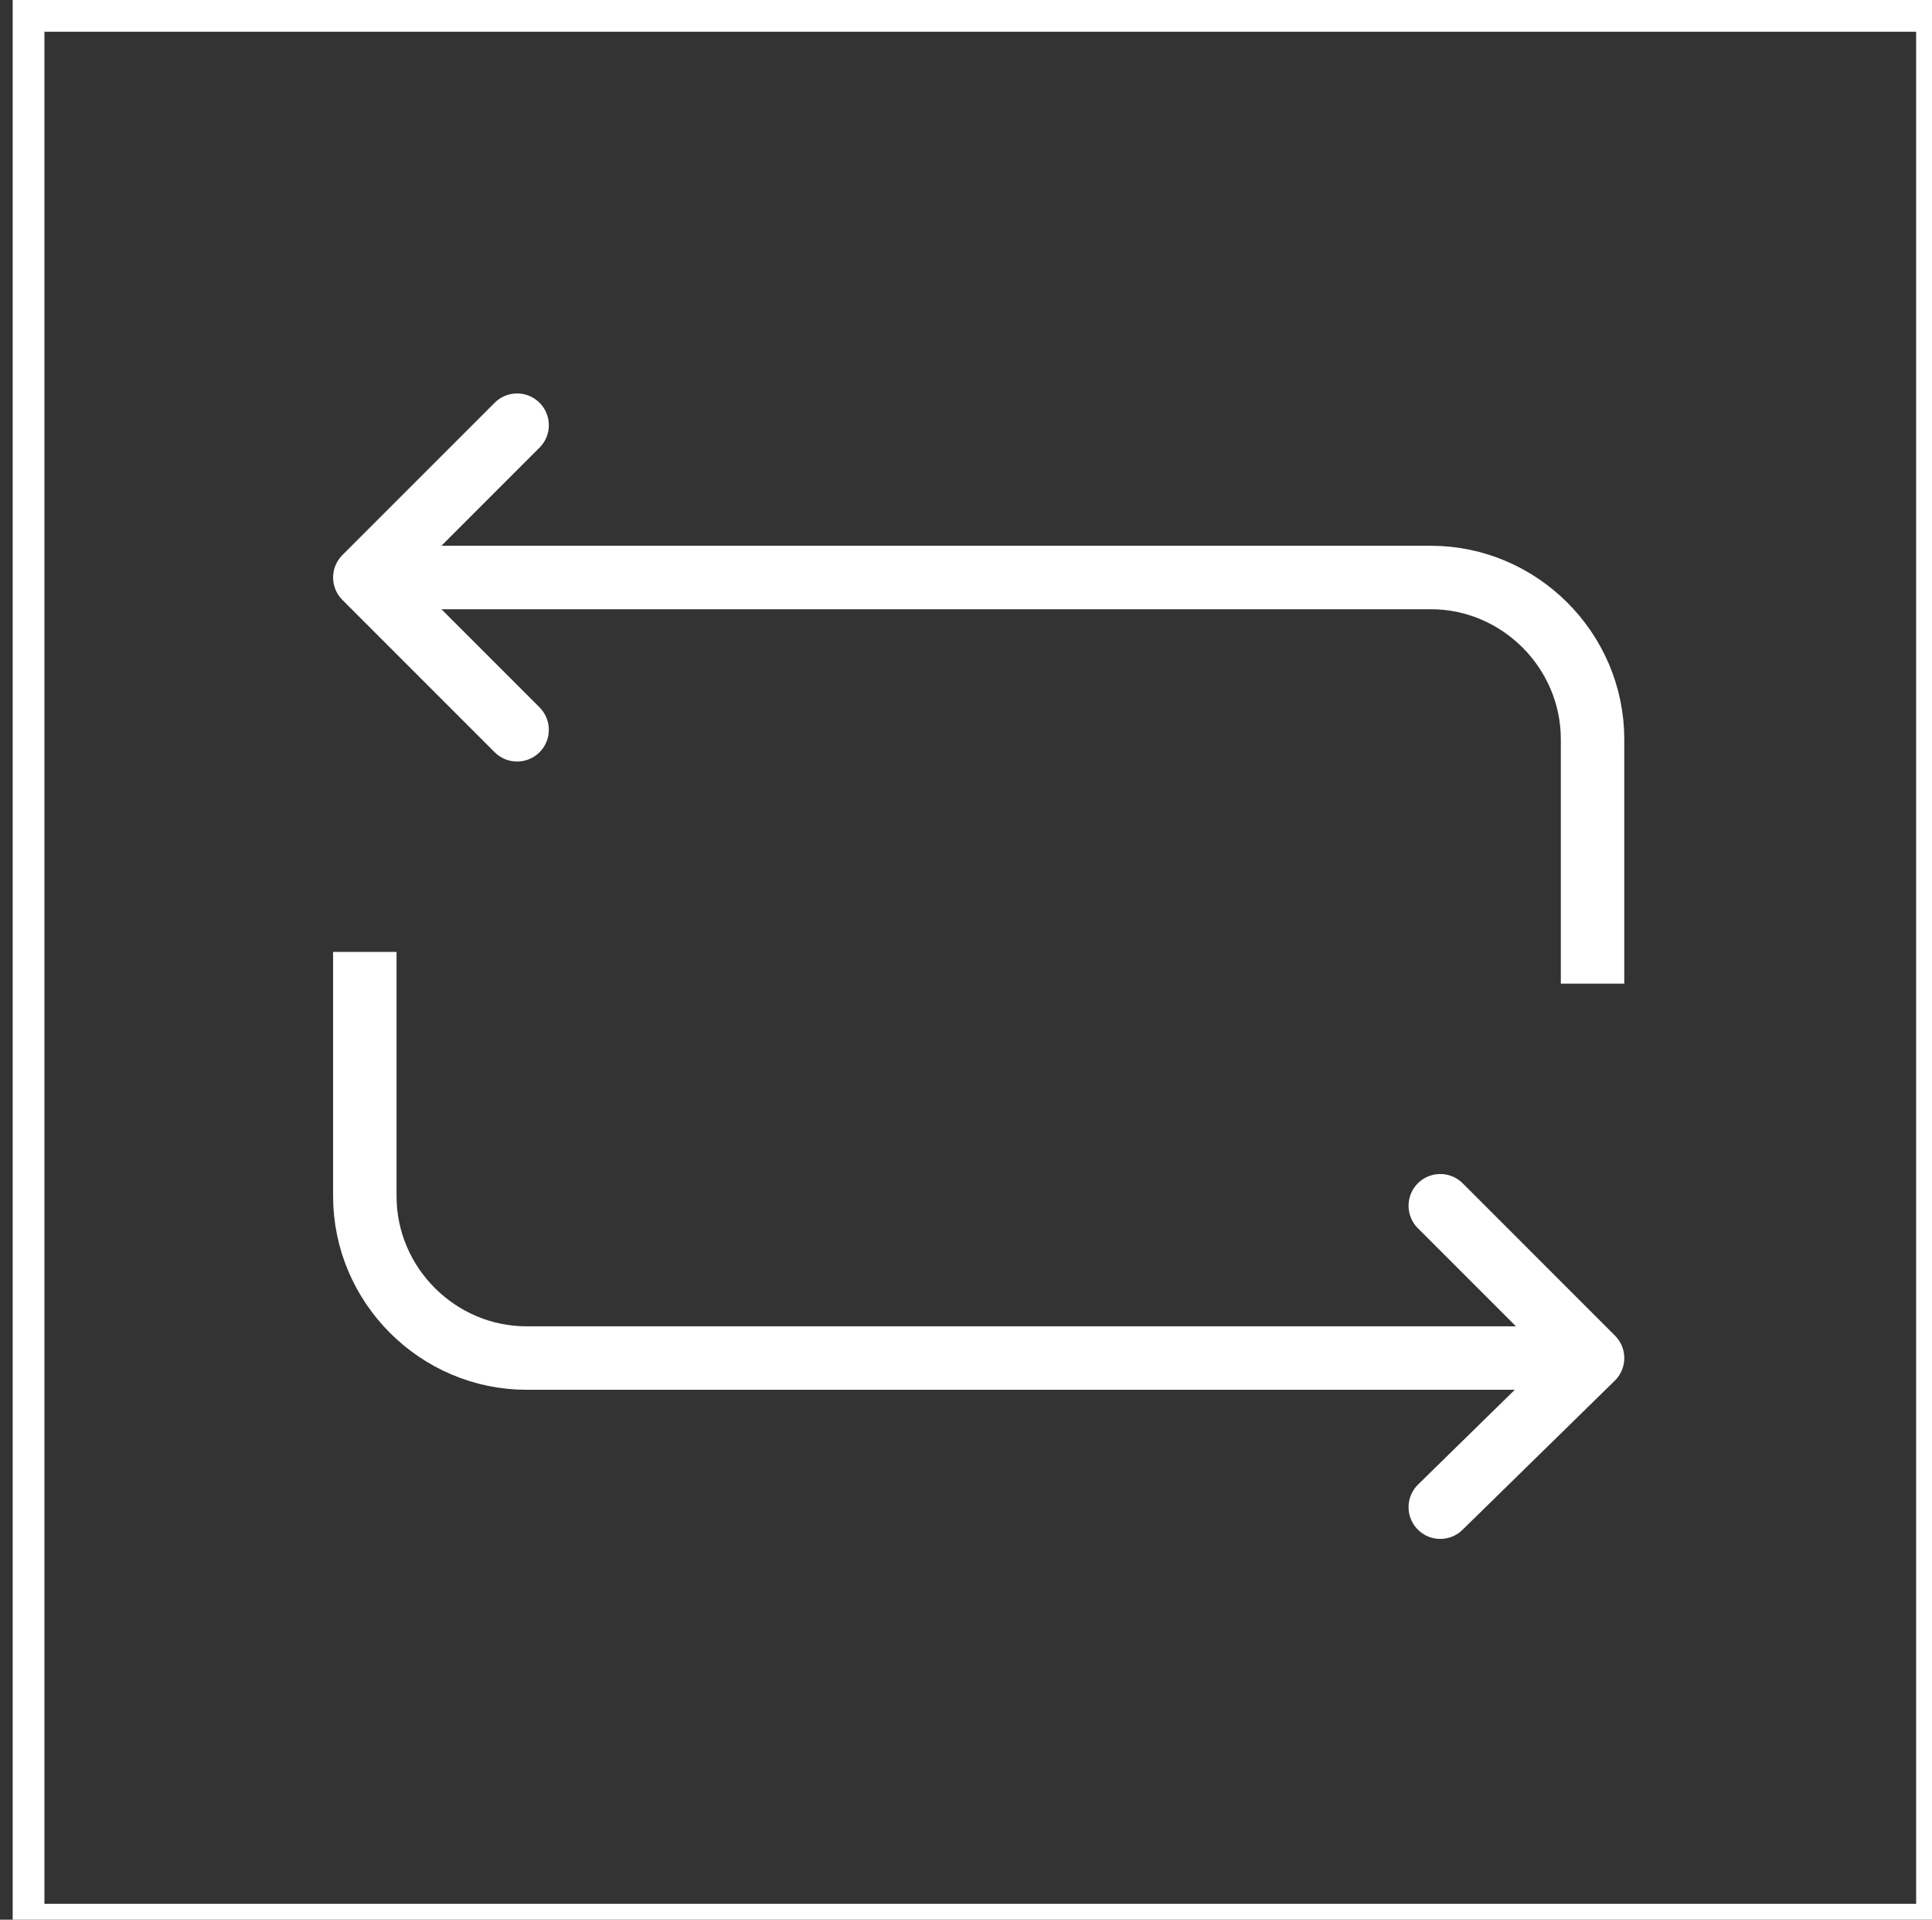
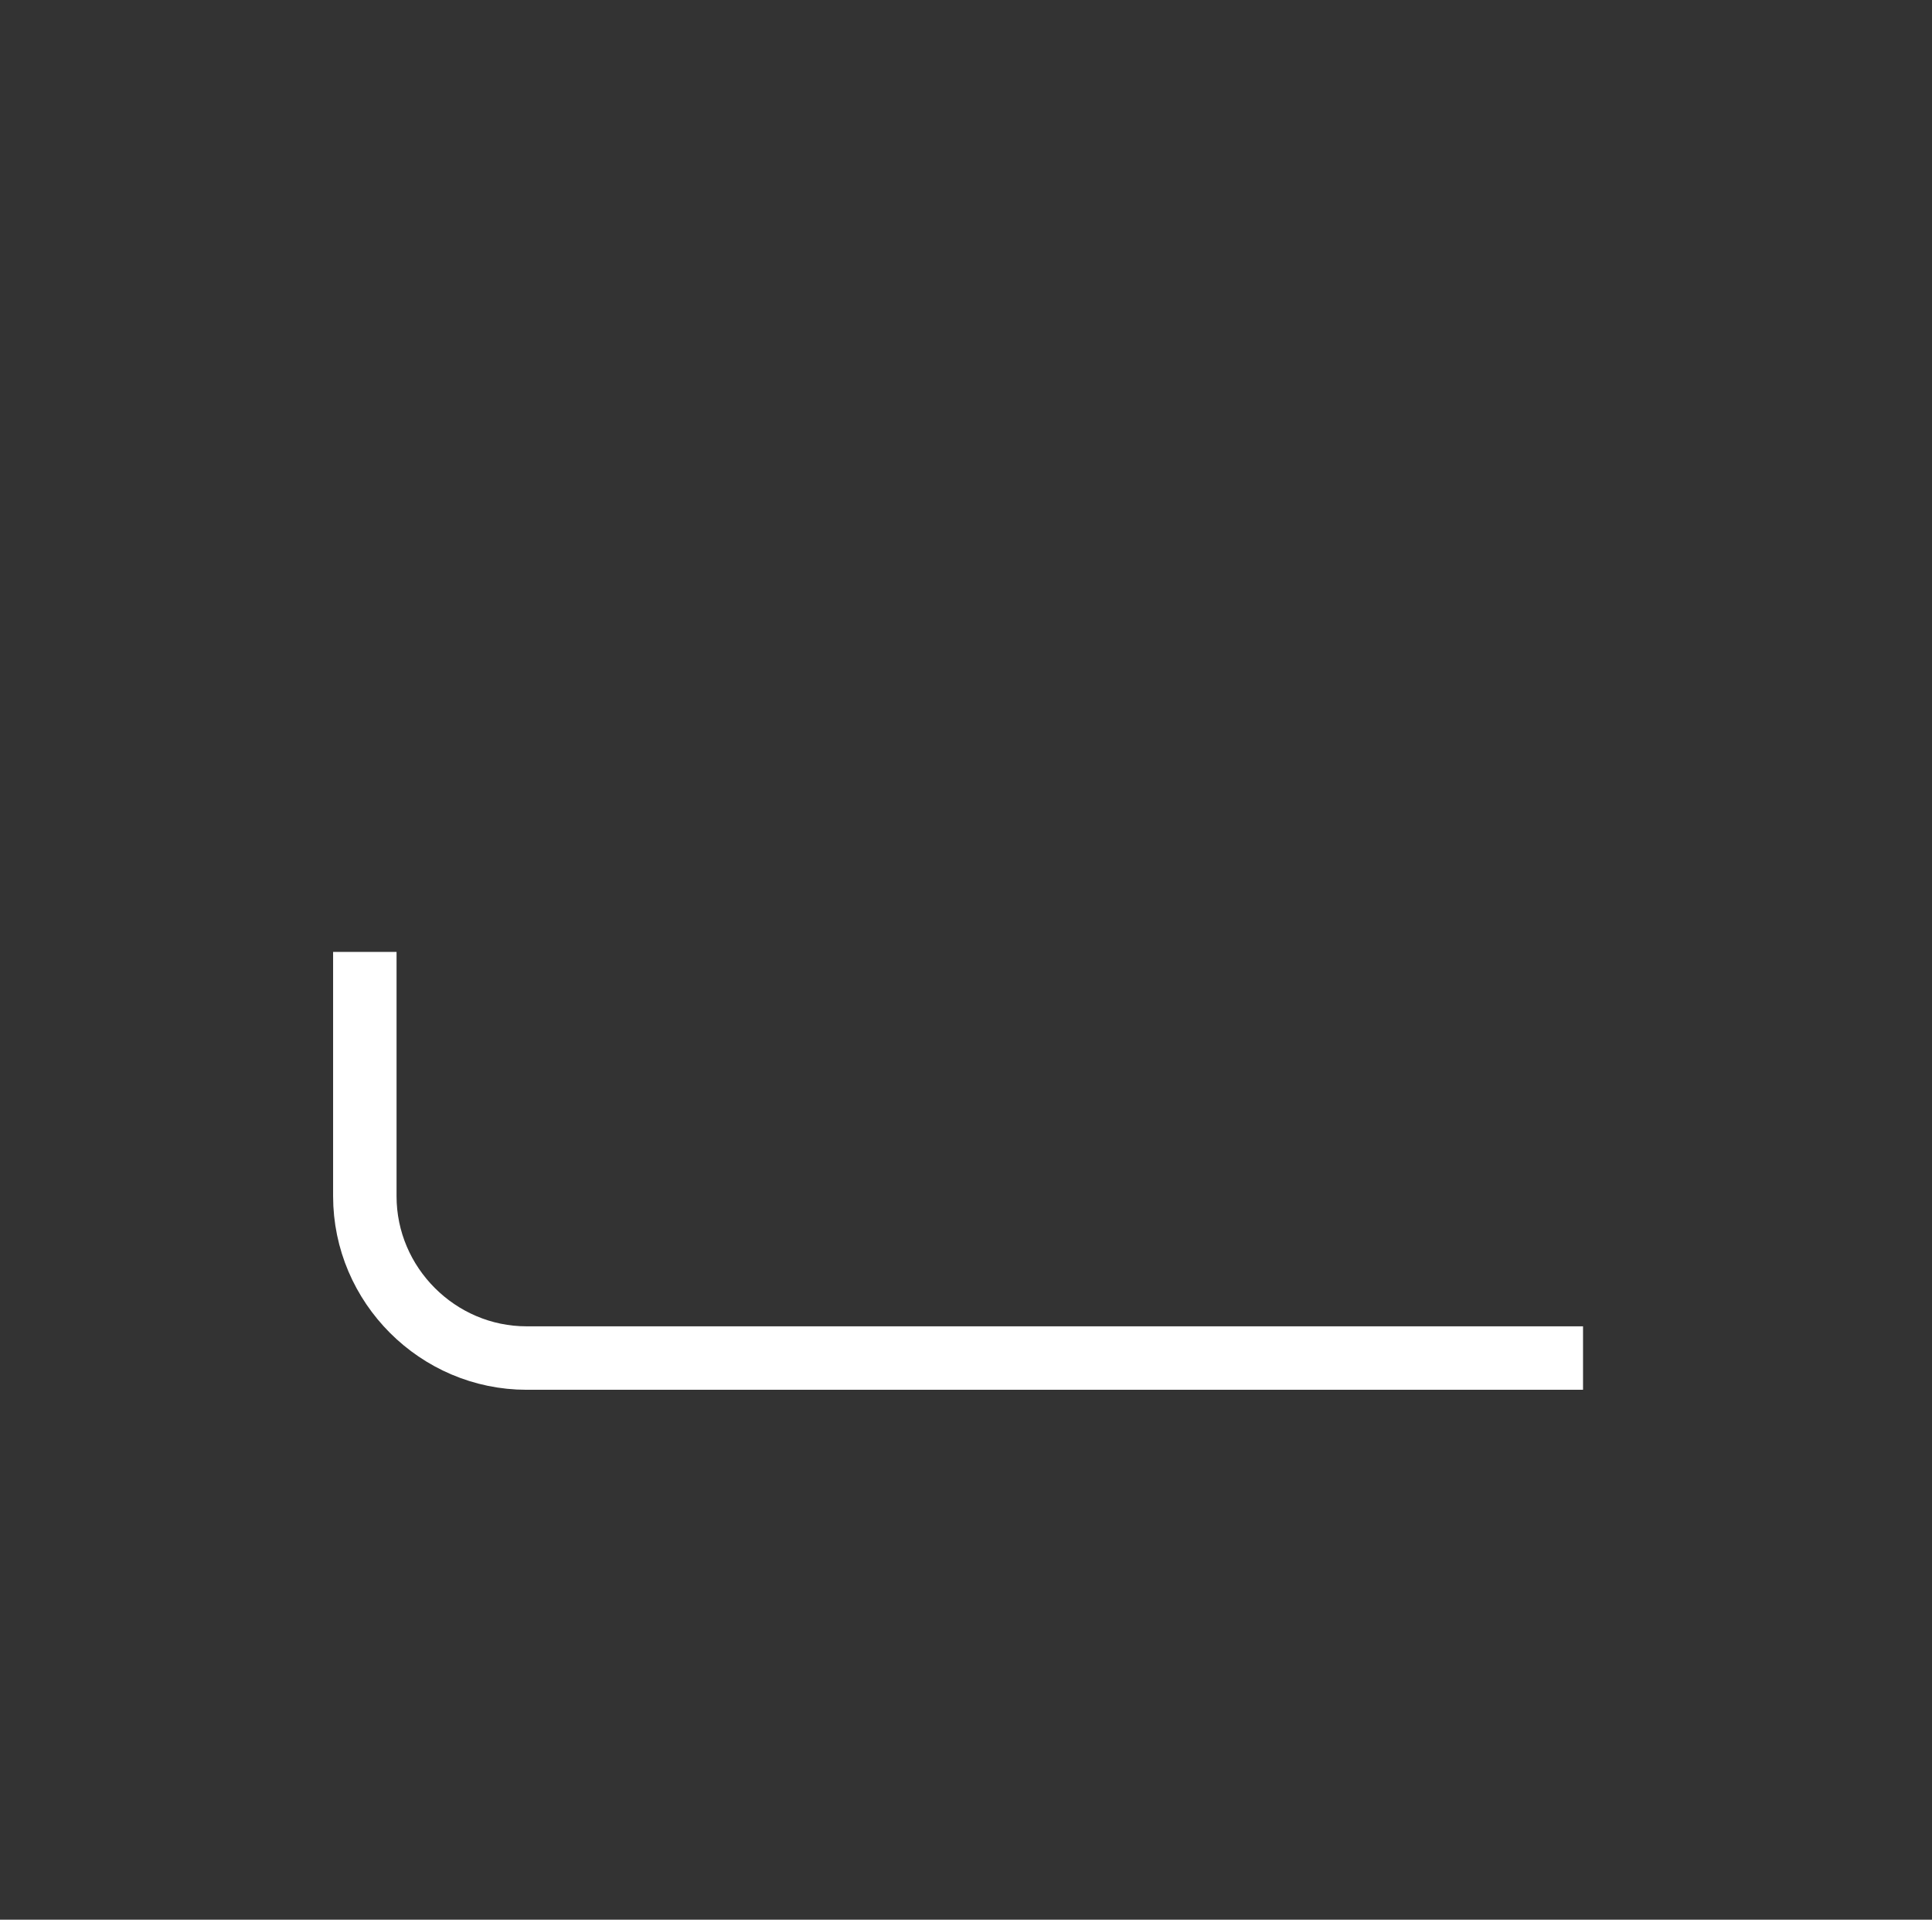
<svg xmlns="http://www.w3.org/2000/svg" version="1.1" id="Layer_1" x="0px" y="0px" viewBox="0 0 60.9 60.5" style="enable-background:new 0 0 60.9 60.5;" xml:space="preserve">
  <rect x="0" y="0" width="60.9" height="60.5" fill="#333333" stroke="none" />
  <style type="text/css">
	.st0{fill:none;stroke:#FFFFFF;stroke-miterlimit:10;}
	.st1{fill:none;stroke:#FFFFFF;stroke-width:2;stroke-miterlimit:10;}
	.st2{fill:none;stroke:#FFFFFF;stroke-width:2;stroke-linecap:round;stroke-linejoin:round;stroke-miterlimit:10;}
</style>
  <g>
-     <rect x="0.9" y="0.5" class="st0" width="60" height="60" />
-   </g>
+     </g>
  <g>
    <path class="st1" d="M11.5,30v7.7c0,2.8,2.3,5.1,5.1,5.1h33.3" />
-     <polyline class="st2" points="45.4,47.5 50.2,42.8 45.4,38  " />
-     <path class="st1" d="M50.2,31v-7.7c0-2.8-2.3-5.1-5.1-5.1H11.8" />
-     <polyline class="st2" points="16.3,13.4 11.5,18.2 16.3,23  " />
  </g>
</svg>